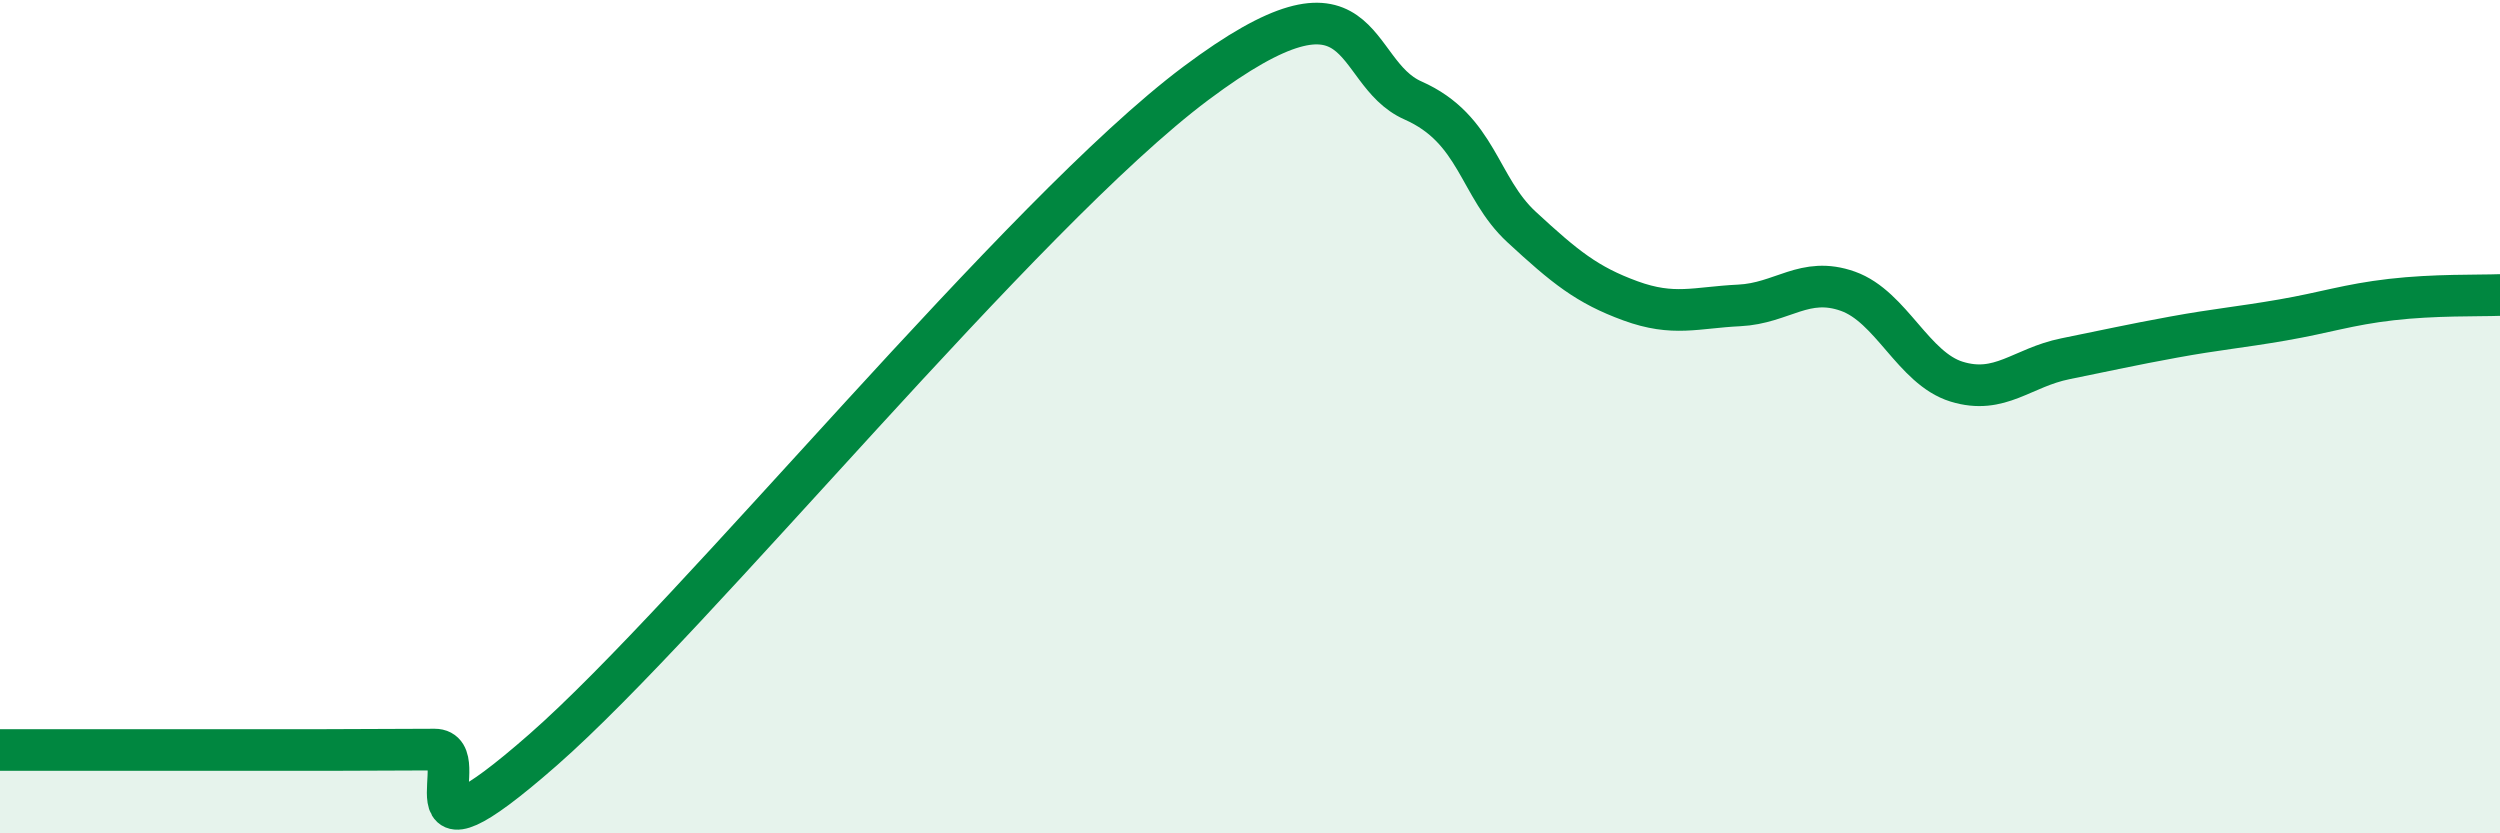
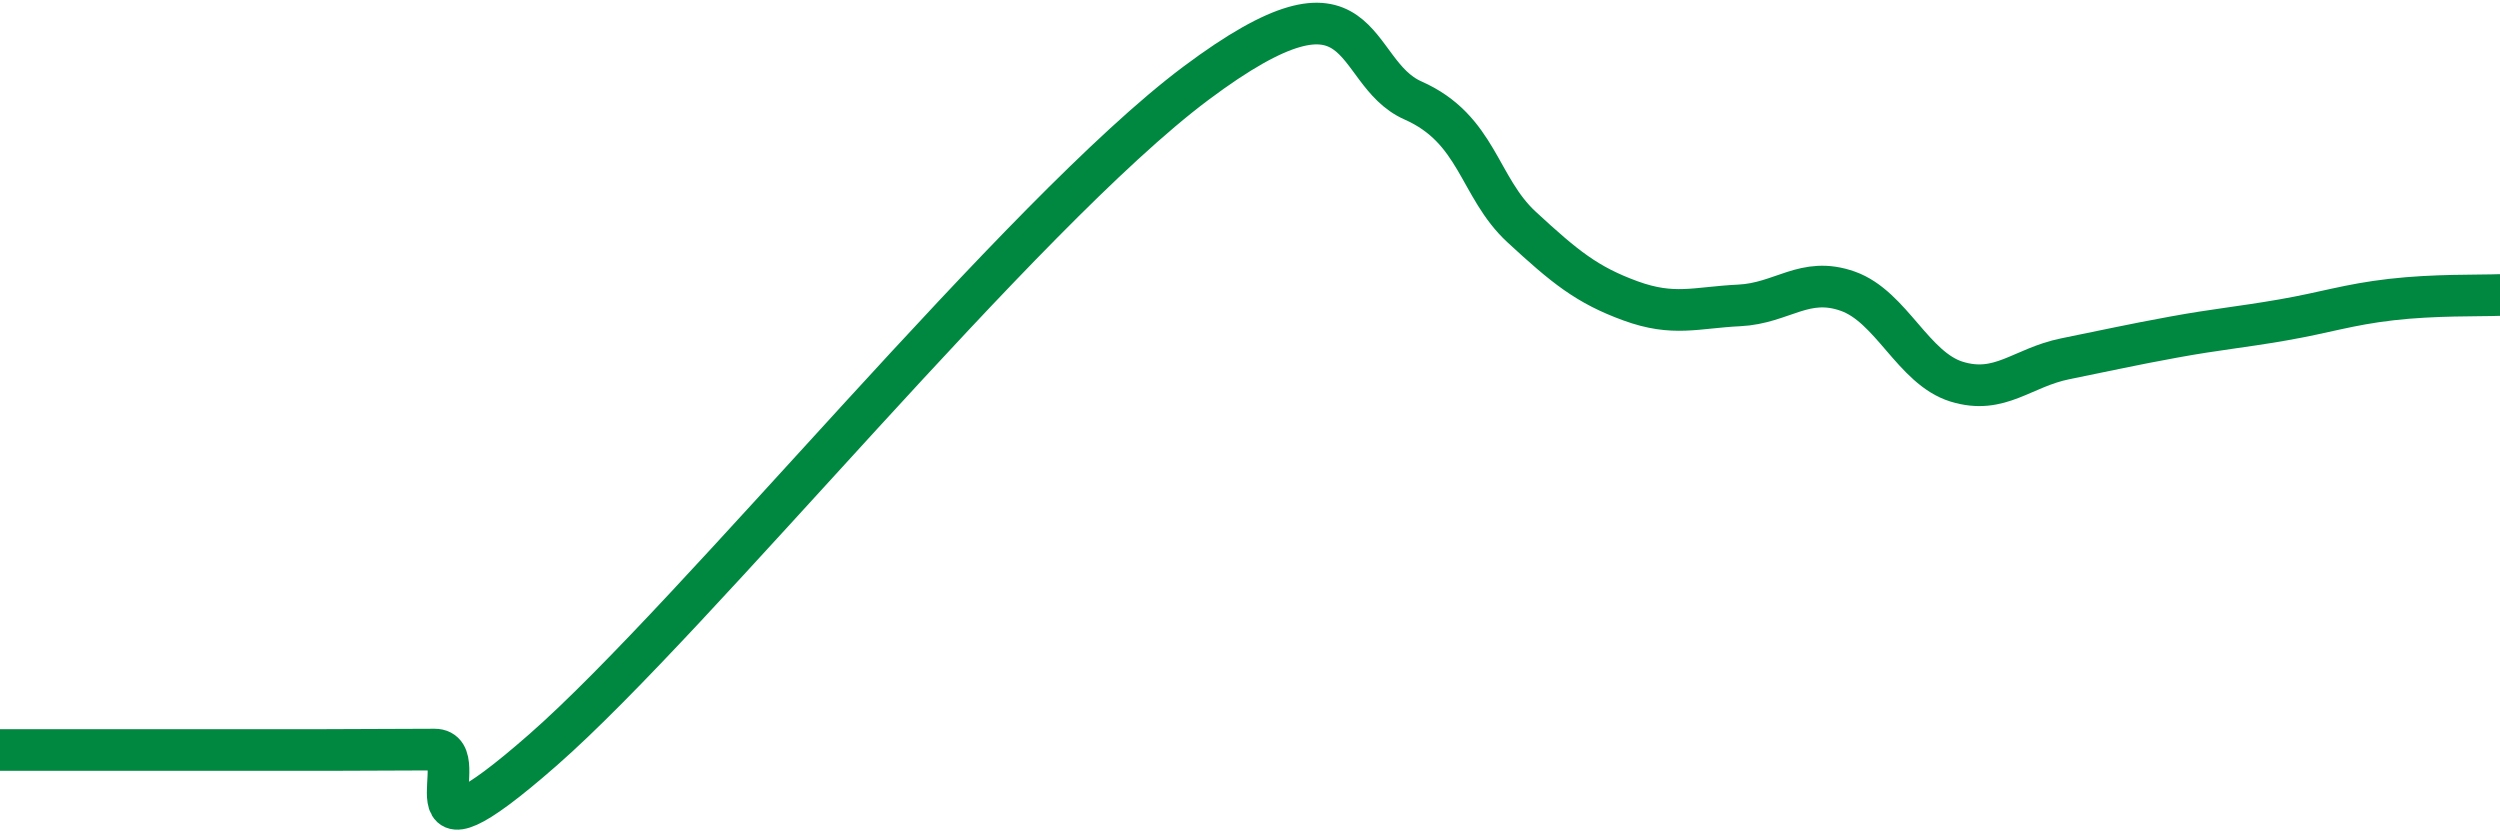
<svg xmlns="http://www.w3.org/2000/svg" width="60" height="20" viewBox="0 0 60 20">
-   <path d="M 0,18 C 0.52,18 1.57,18 2.61,18 C 3.65,18 4.18,18 5.22,18 C 6.26,18 6.79,18 7.83,18 C 8.87,18 9.39,17.99 10.43,17.99 C 11.47,17.99 9.39,21.19 13.04,17.99 C 16.69,14.79 24.53,5.12 28.7,2 C 32.87,-1.12 32.35,1.72 33.91,2.41 C 35.47,3.1 35.48,4.49 36.52,5.45 C 37.56,6.41 38.09,6.84 39.13,7.22 C 40.17,7.6 40.7,7.38 41.74,7.33 C 42.78,7.28 43.31,6.62 44.35,6.99 C 45.39,7.36 45.92,8.84 46.96,9.16 C 48,9.48 48.53,8.82 49.57,8.61 C 50.61,8.4 51.13,8.28 52.17,8.09 C 53.21,7.9 53.74,7.86 54.78,7.68 C 55.82,7.5 56.35,7.31 57.39,7.19 C 58.43,7.07 59.48,7.1 60,7.08L60 20L0 20Z" fill="#008740" opacity="0.1" stroke-linecap="round" stroke-linejoin="round" />
  <path d="M 0,18 C 0.52,18 1.57,18 2.61,18 C 3.65,18 4.18,18 5.22,18 C 6.26,18 6.79,18 7.83,18 C 8.87,18 9.39,17.99 10.43,17.99 C 11.47,17.99 9.39,21.19 13.04,17.99 C 16.69,14.79 24.53,5.12 28.7,2 C 32.87,-1.12 32.35,1.72 33.91,2.41 C 35.47,3.1 35.48,4.49 36.52,5.45 C 37.56,6.41 38.09,6.84 39.13,7.22 C 40.17,7.6 40.7,7.38 41.74,7.33 C 42.78,7.28 43.31,6.62 44.35,6.99 C 45.39,7.36 45.92,8.84 46.96,9.16 C 48,9.48 48.53,8.82 49.57,8.61 C 50.61,8.4 51.13,8.28 52.17,8.09 C 53.21,7.9 53.74,7.86 54.78,7.68 C 55.82,7.5 56.35,7.31 57.39,7.19 C 58.43,7.07 59.48,7.1 60,7.08" stroke="#008740" stroke-width="1" fill="none" stroke-linecap="round" stroke-linejoin="round" />
</svg>